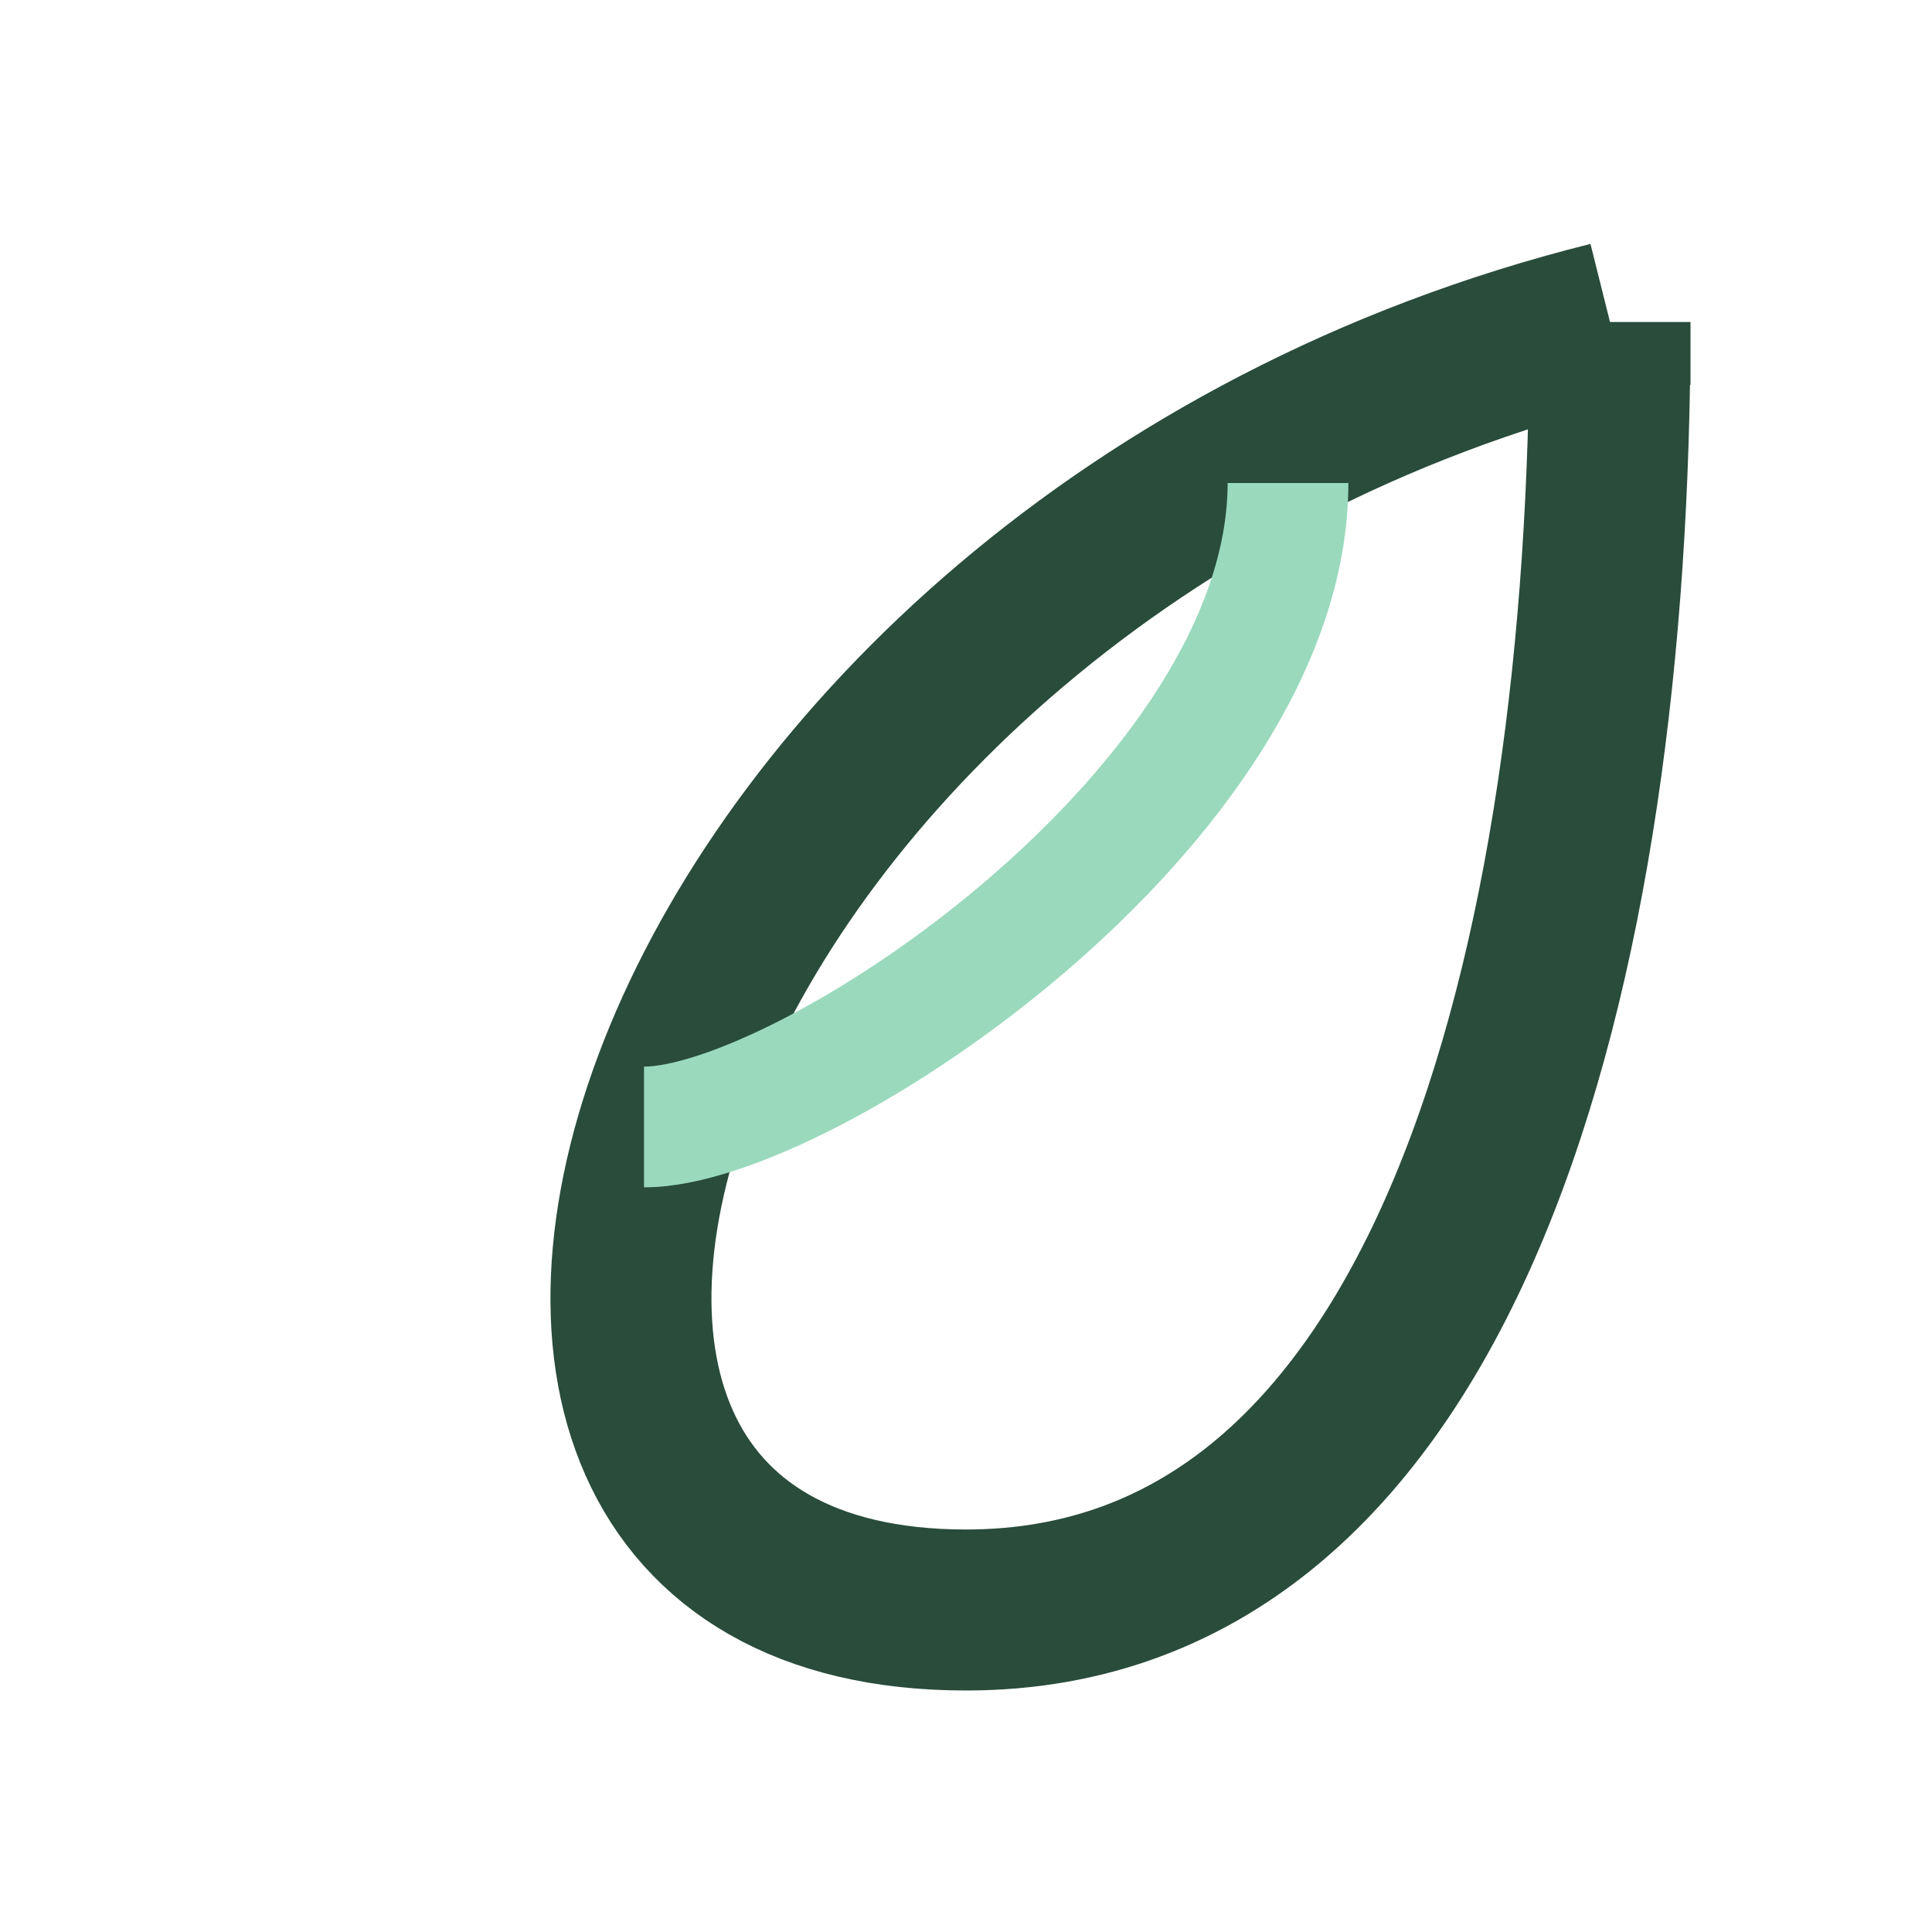
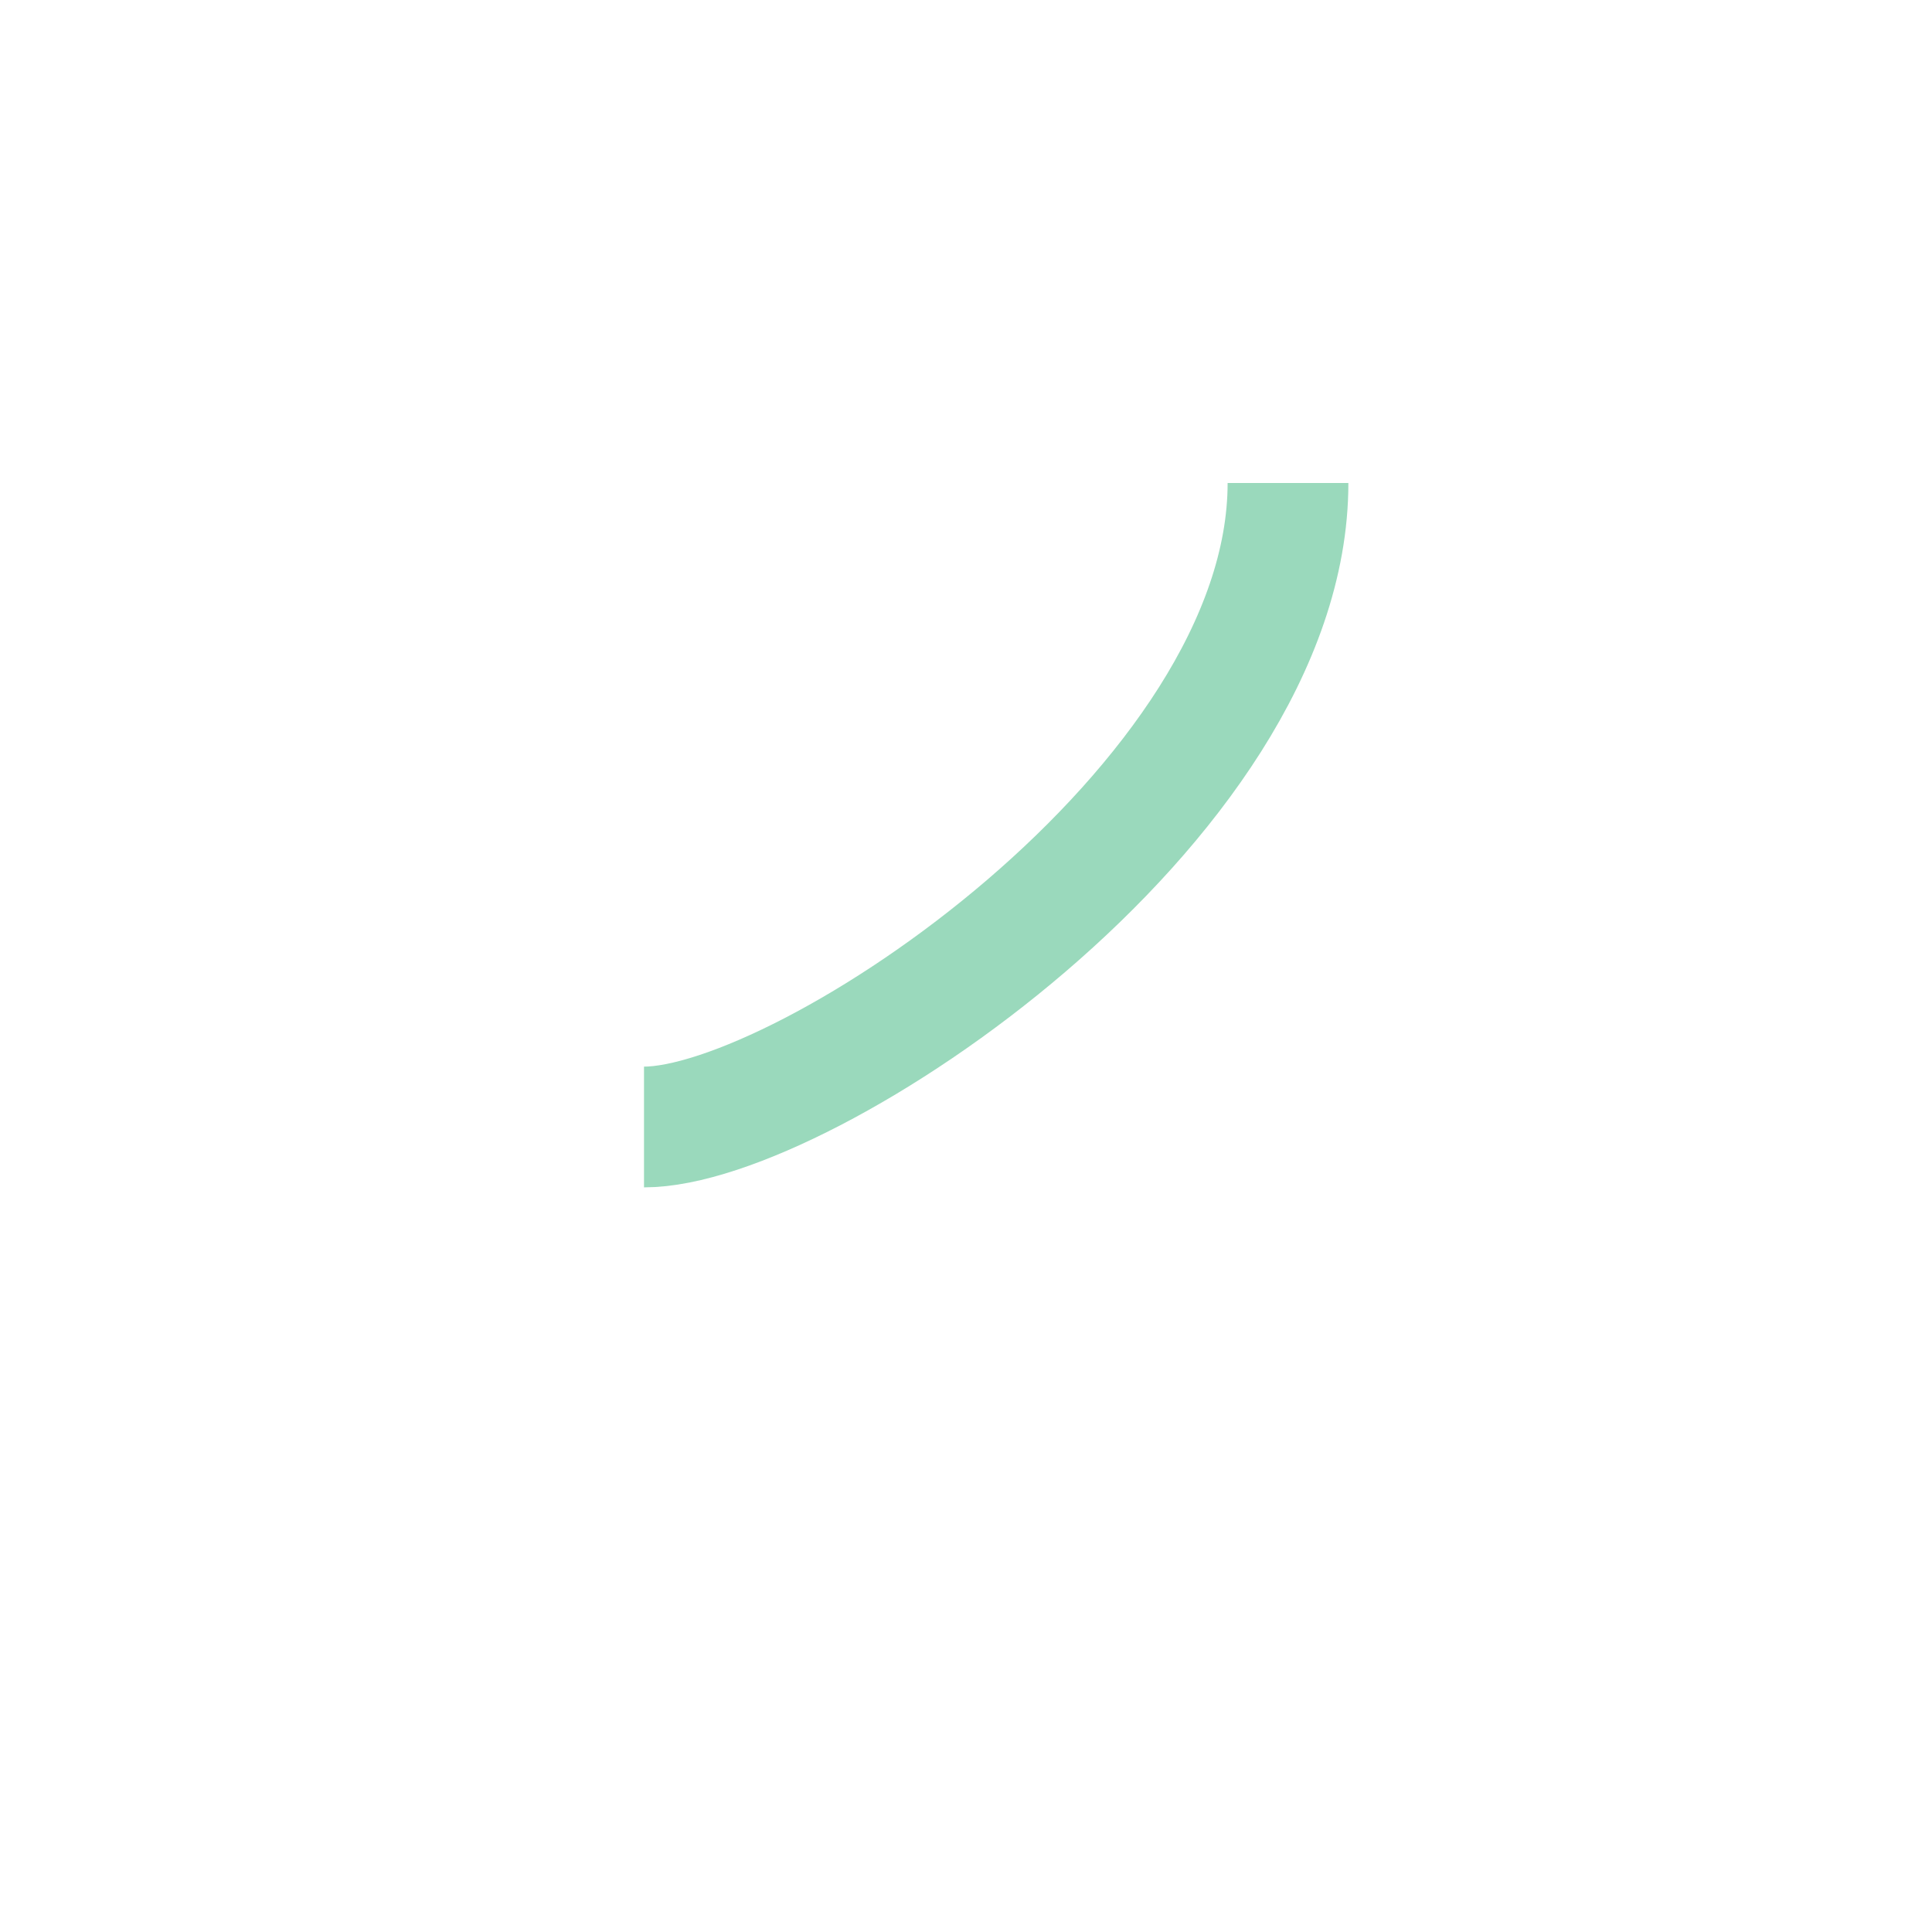
<svg xmlns="http://www.w3.org/2000/svg" width="24" height="24" viewBox="0 0 24 24">
-   <path d="M20 4C8 7 4 20 12 20c6 0 8-8 8-16z" fill="none" stroke="#294C3B" stroke-width="2" />
  <path d="M8 14c2 0 8-4 8-8" stroke="#9AD9BC" stroke-width="1.5" fill="none" />
</svg>